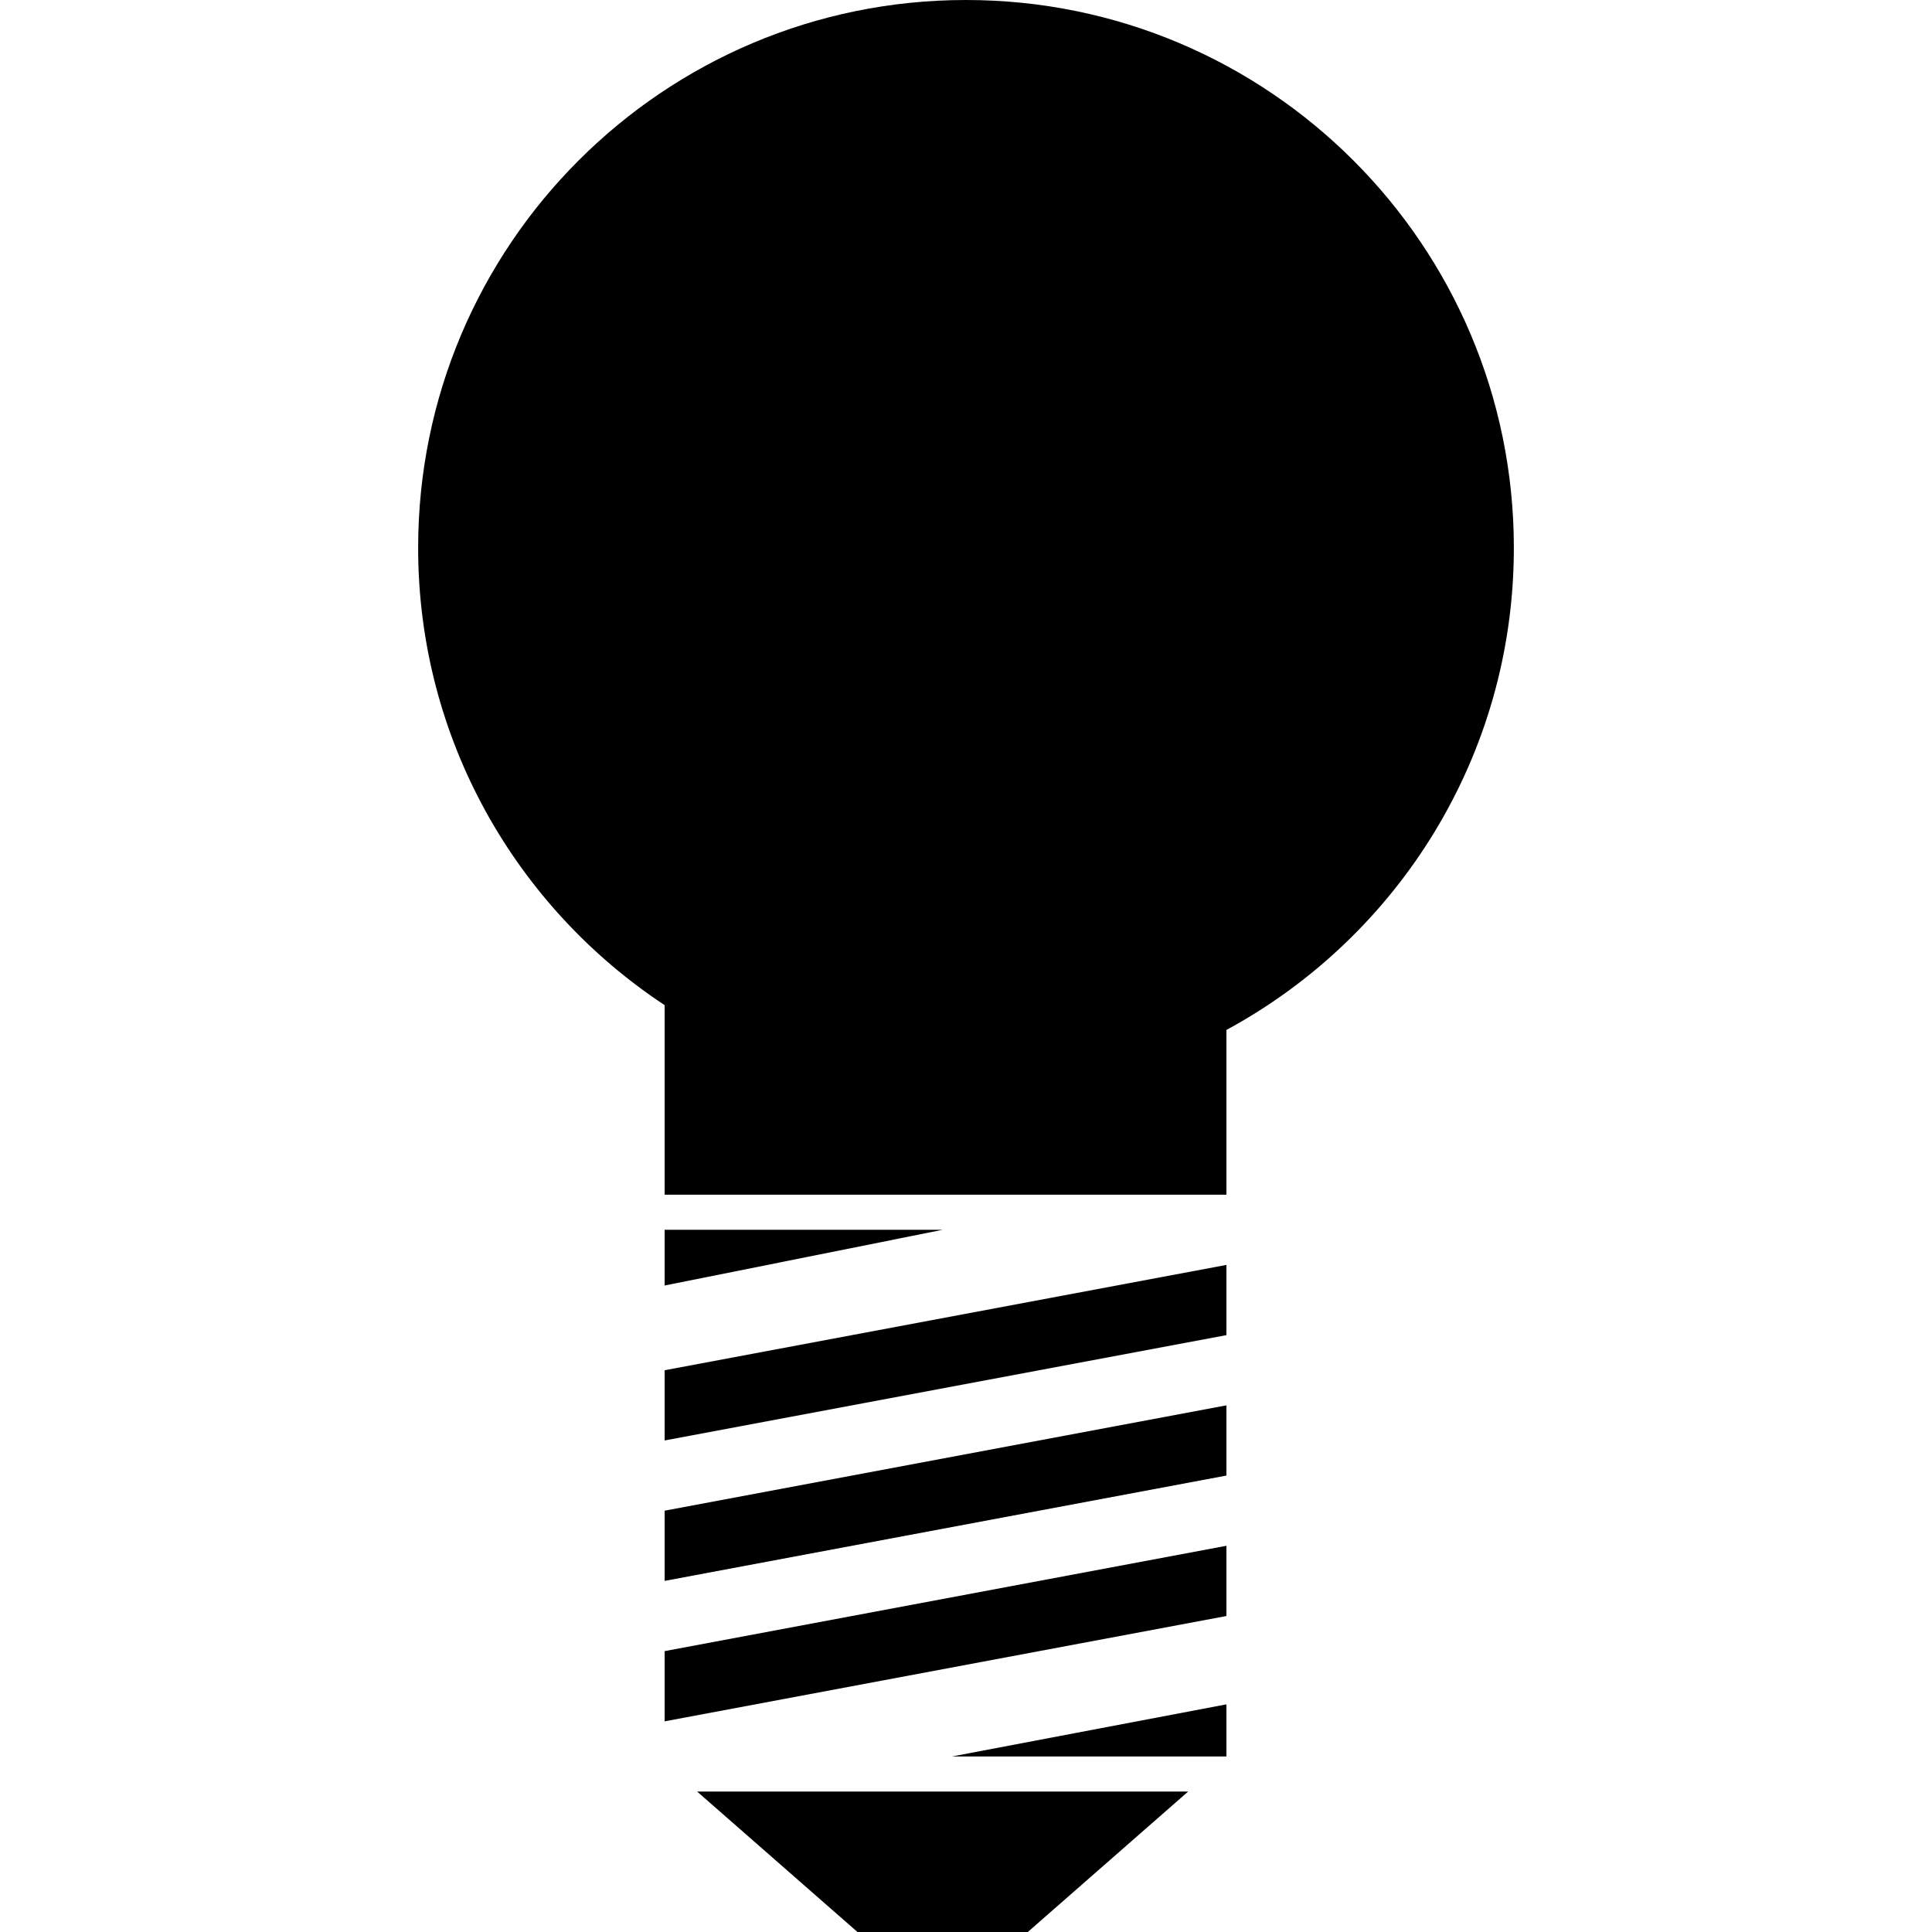
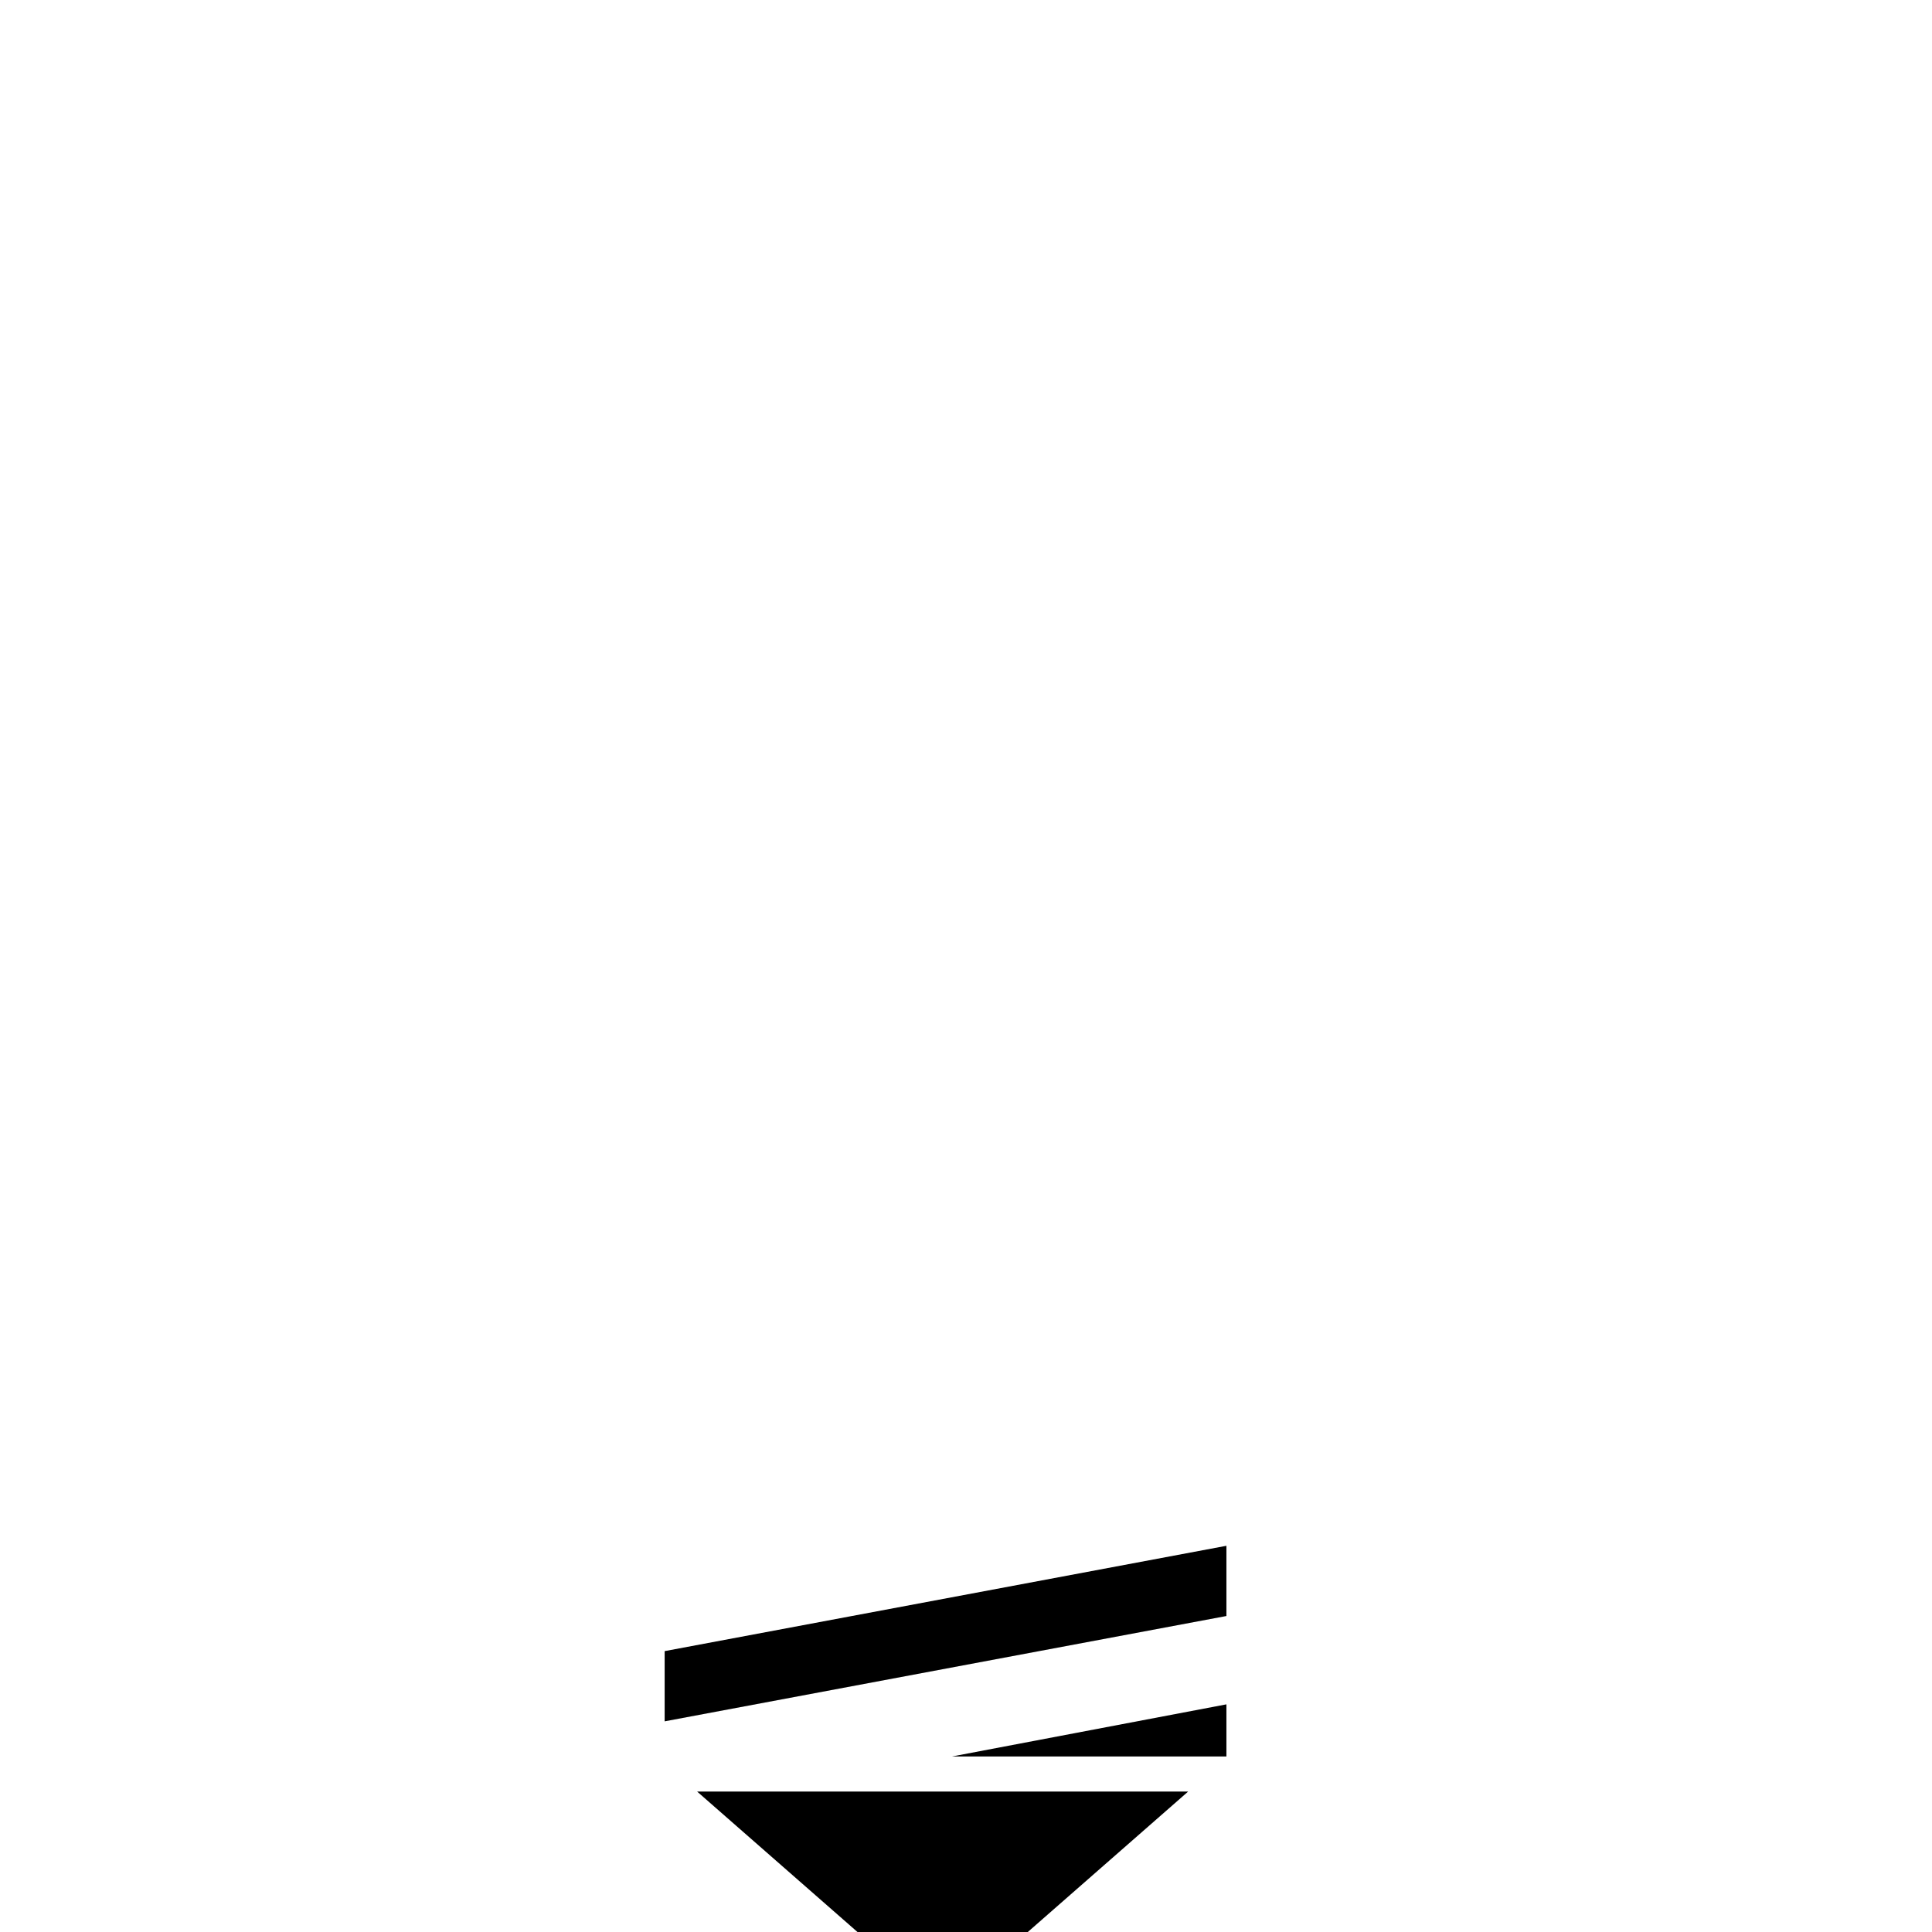
<svg xmlns="http://www.w3.org/2000/svg" fill="#000000" version="1.1" id="Capa_1" width="800px" height="800px" viewBox="0 0 526.195 526.195" xml:space="preserve">
  <g>
-     <path d="M181.023,273.766v51.617h153v-44.867c46.617-25.235,78.287-74.568,78.287-131.302C412.311,66.804,345.508,0,263.098,0   S113.885,66.804,113.885,149.213C113.885,201.281,140.593,247.066,181.023,273.766z" />
-     <polygon points="334.023,344.508 181.023,373.195 181.023,392.32 334.023,363.633  " />
-     <polygon points="334.023,382.758 181.023,411.445 181.023,430.57 334.023,401.883  " />
    <polygon points="334.023,421.008 181.023,449.695 181.023,468.82 334.023,440.133  " />
    <polygon points="233.54,526.195 279.928,526.195 323.6,487.945 189.868,487.945  " />
-     <polygon points="181.023,350.121 256.729,334.945 181.023,334.945  " />
    <polygon points="334.023,464.193 259.311,478.383 334.023,478.383  " />
  </g>
</svg>